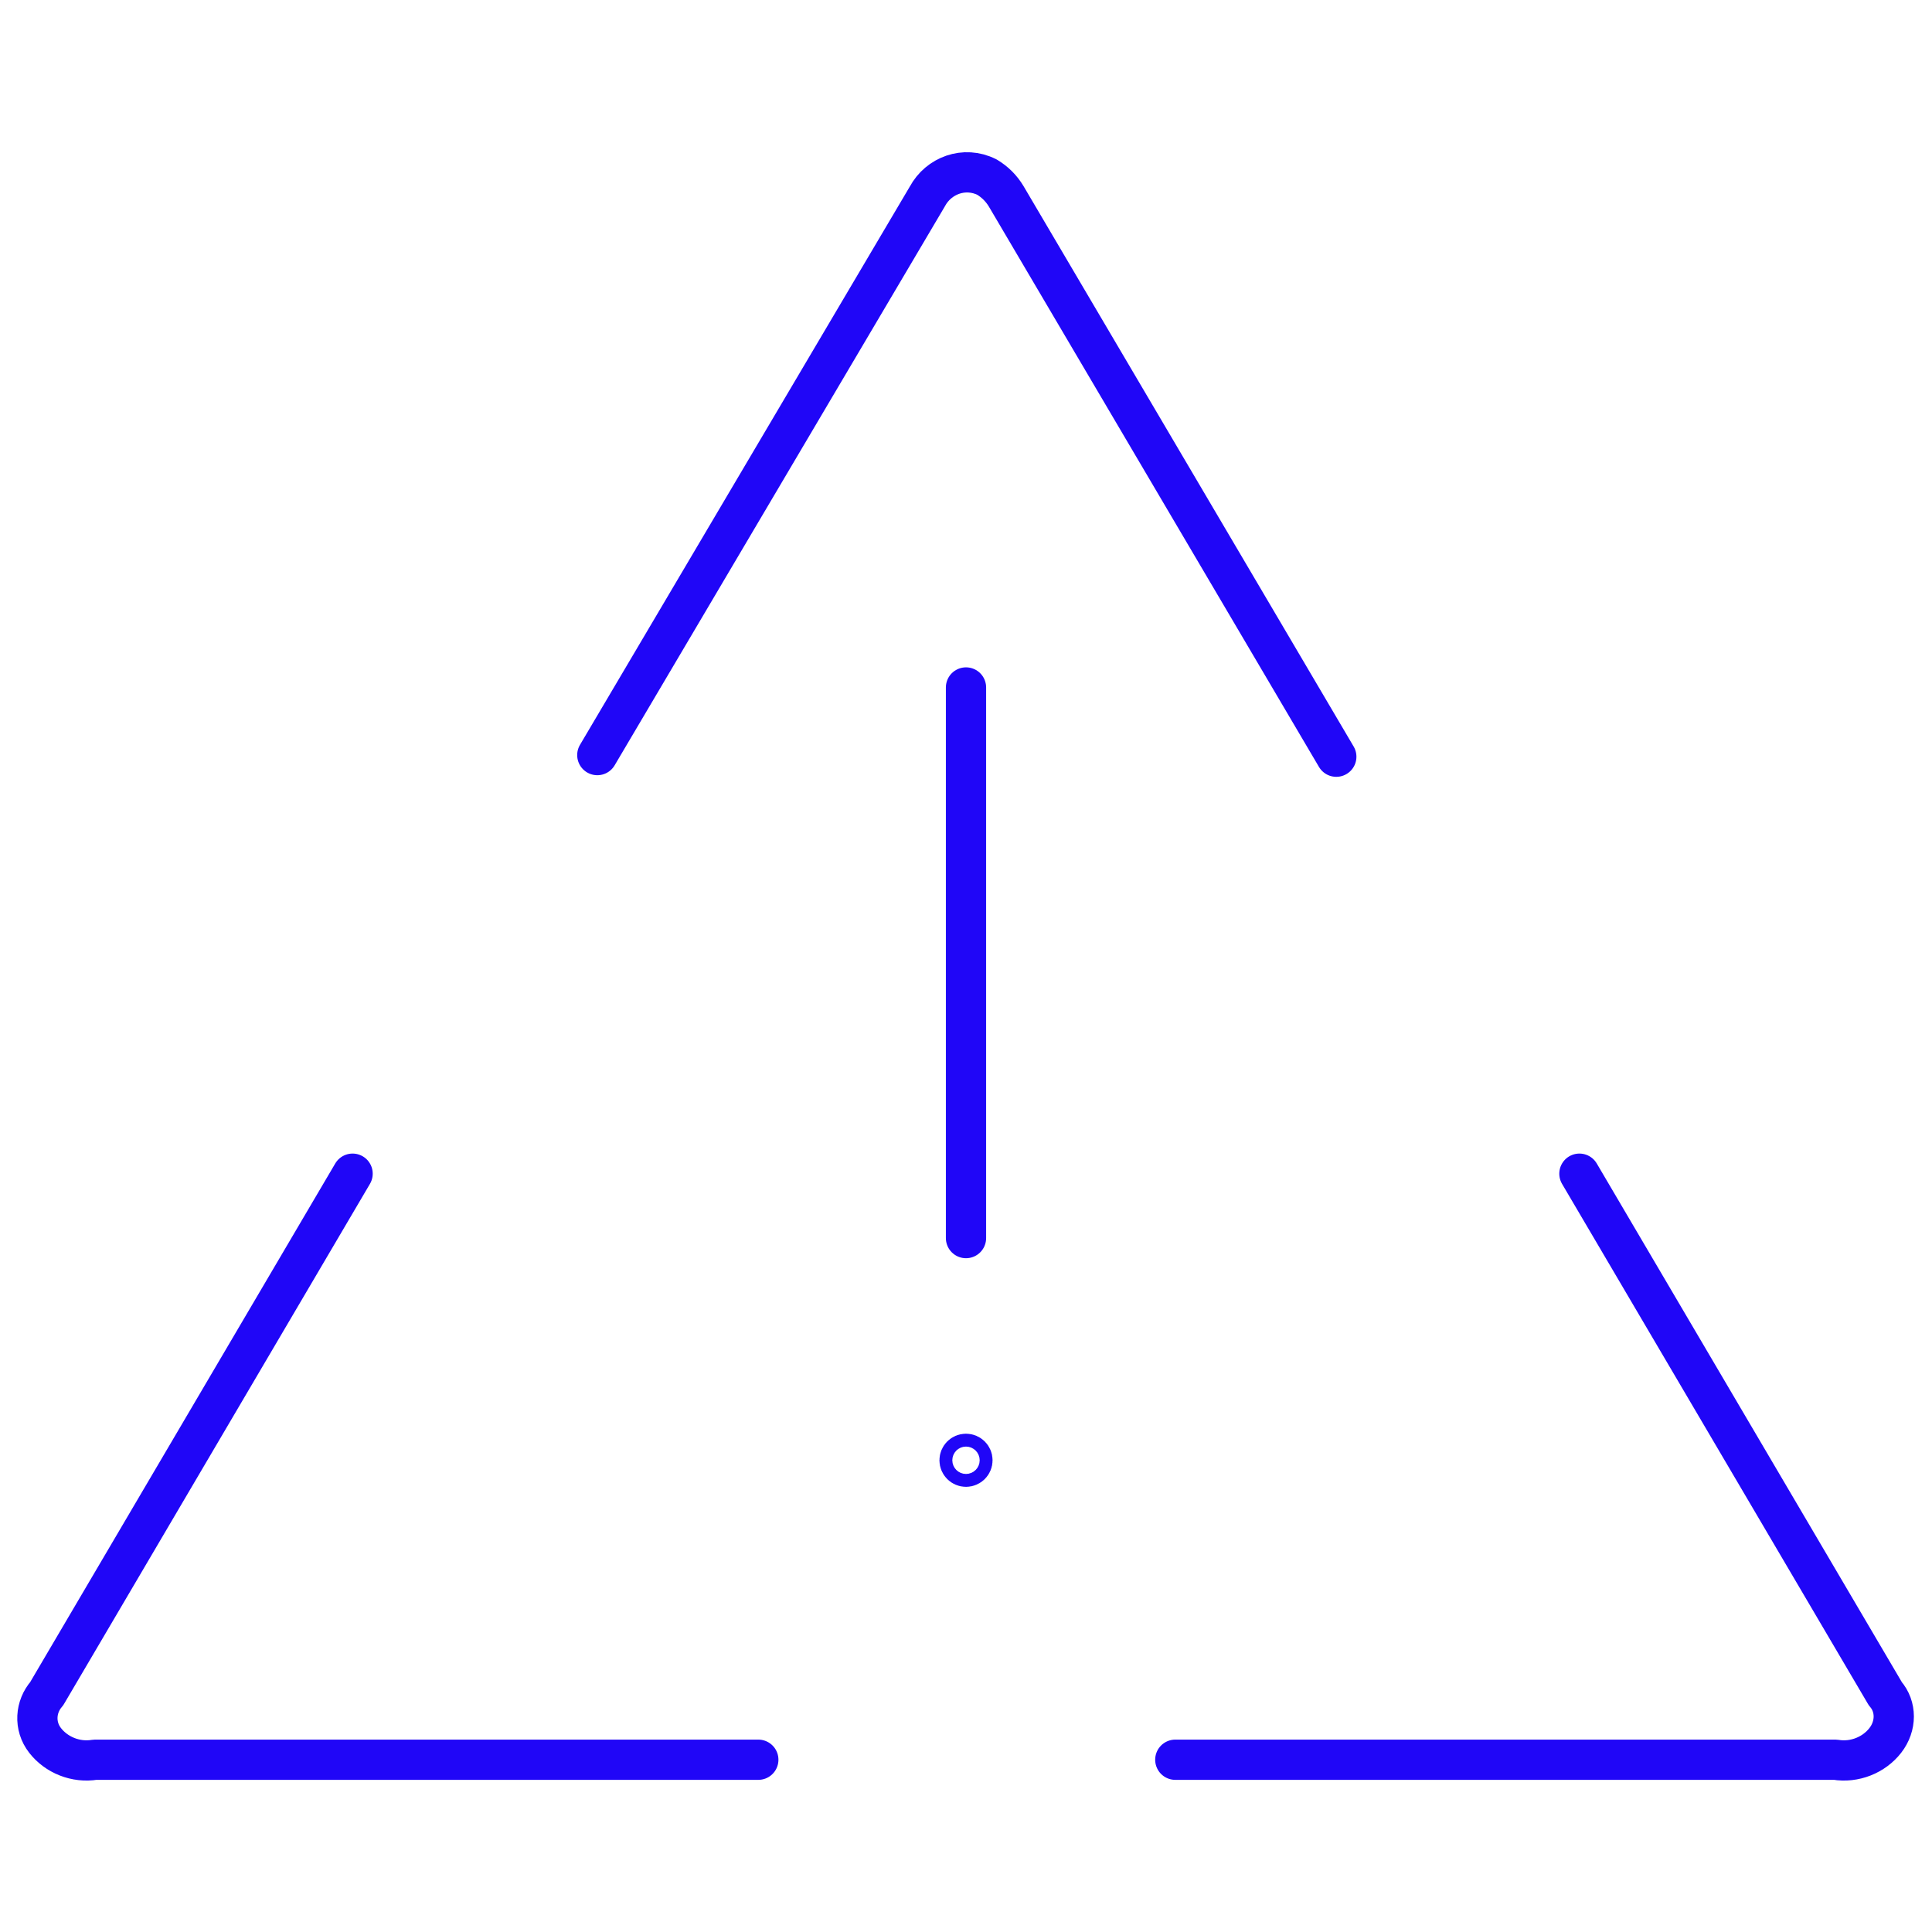
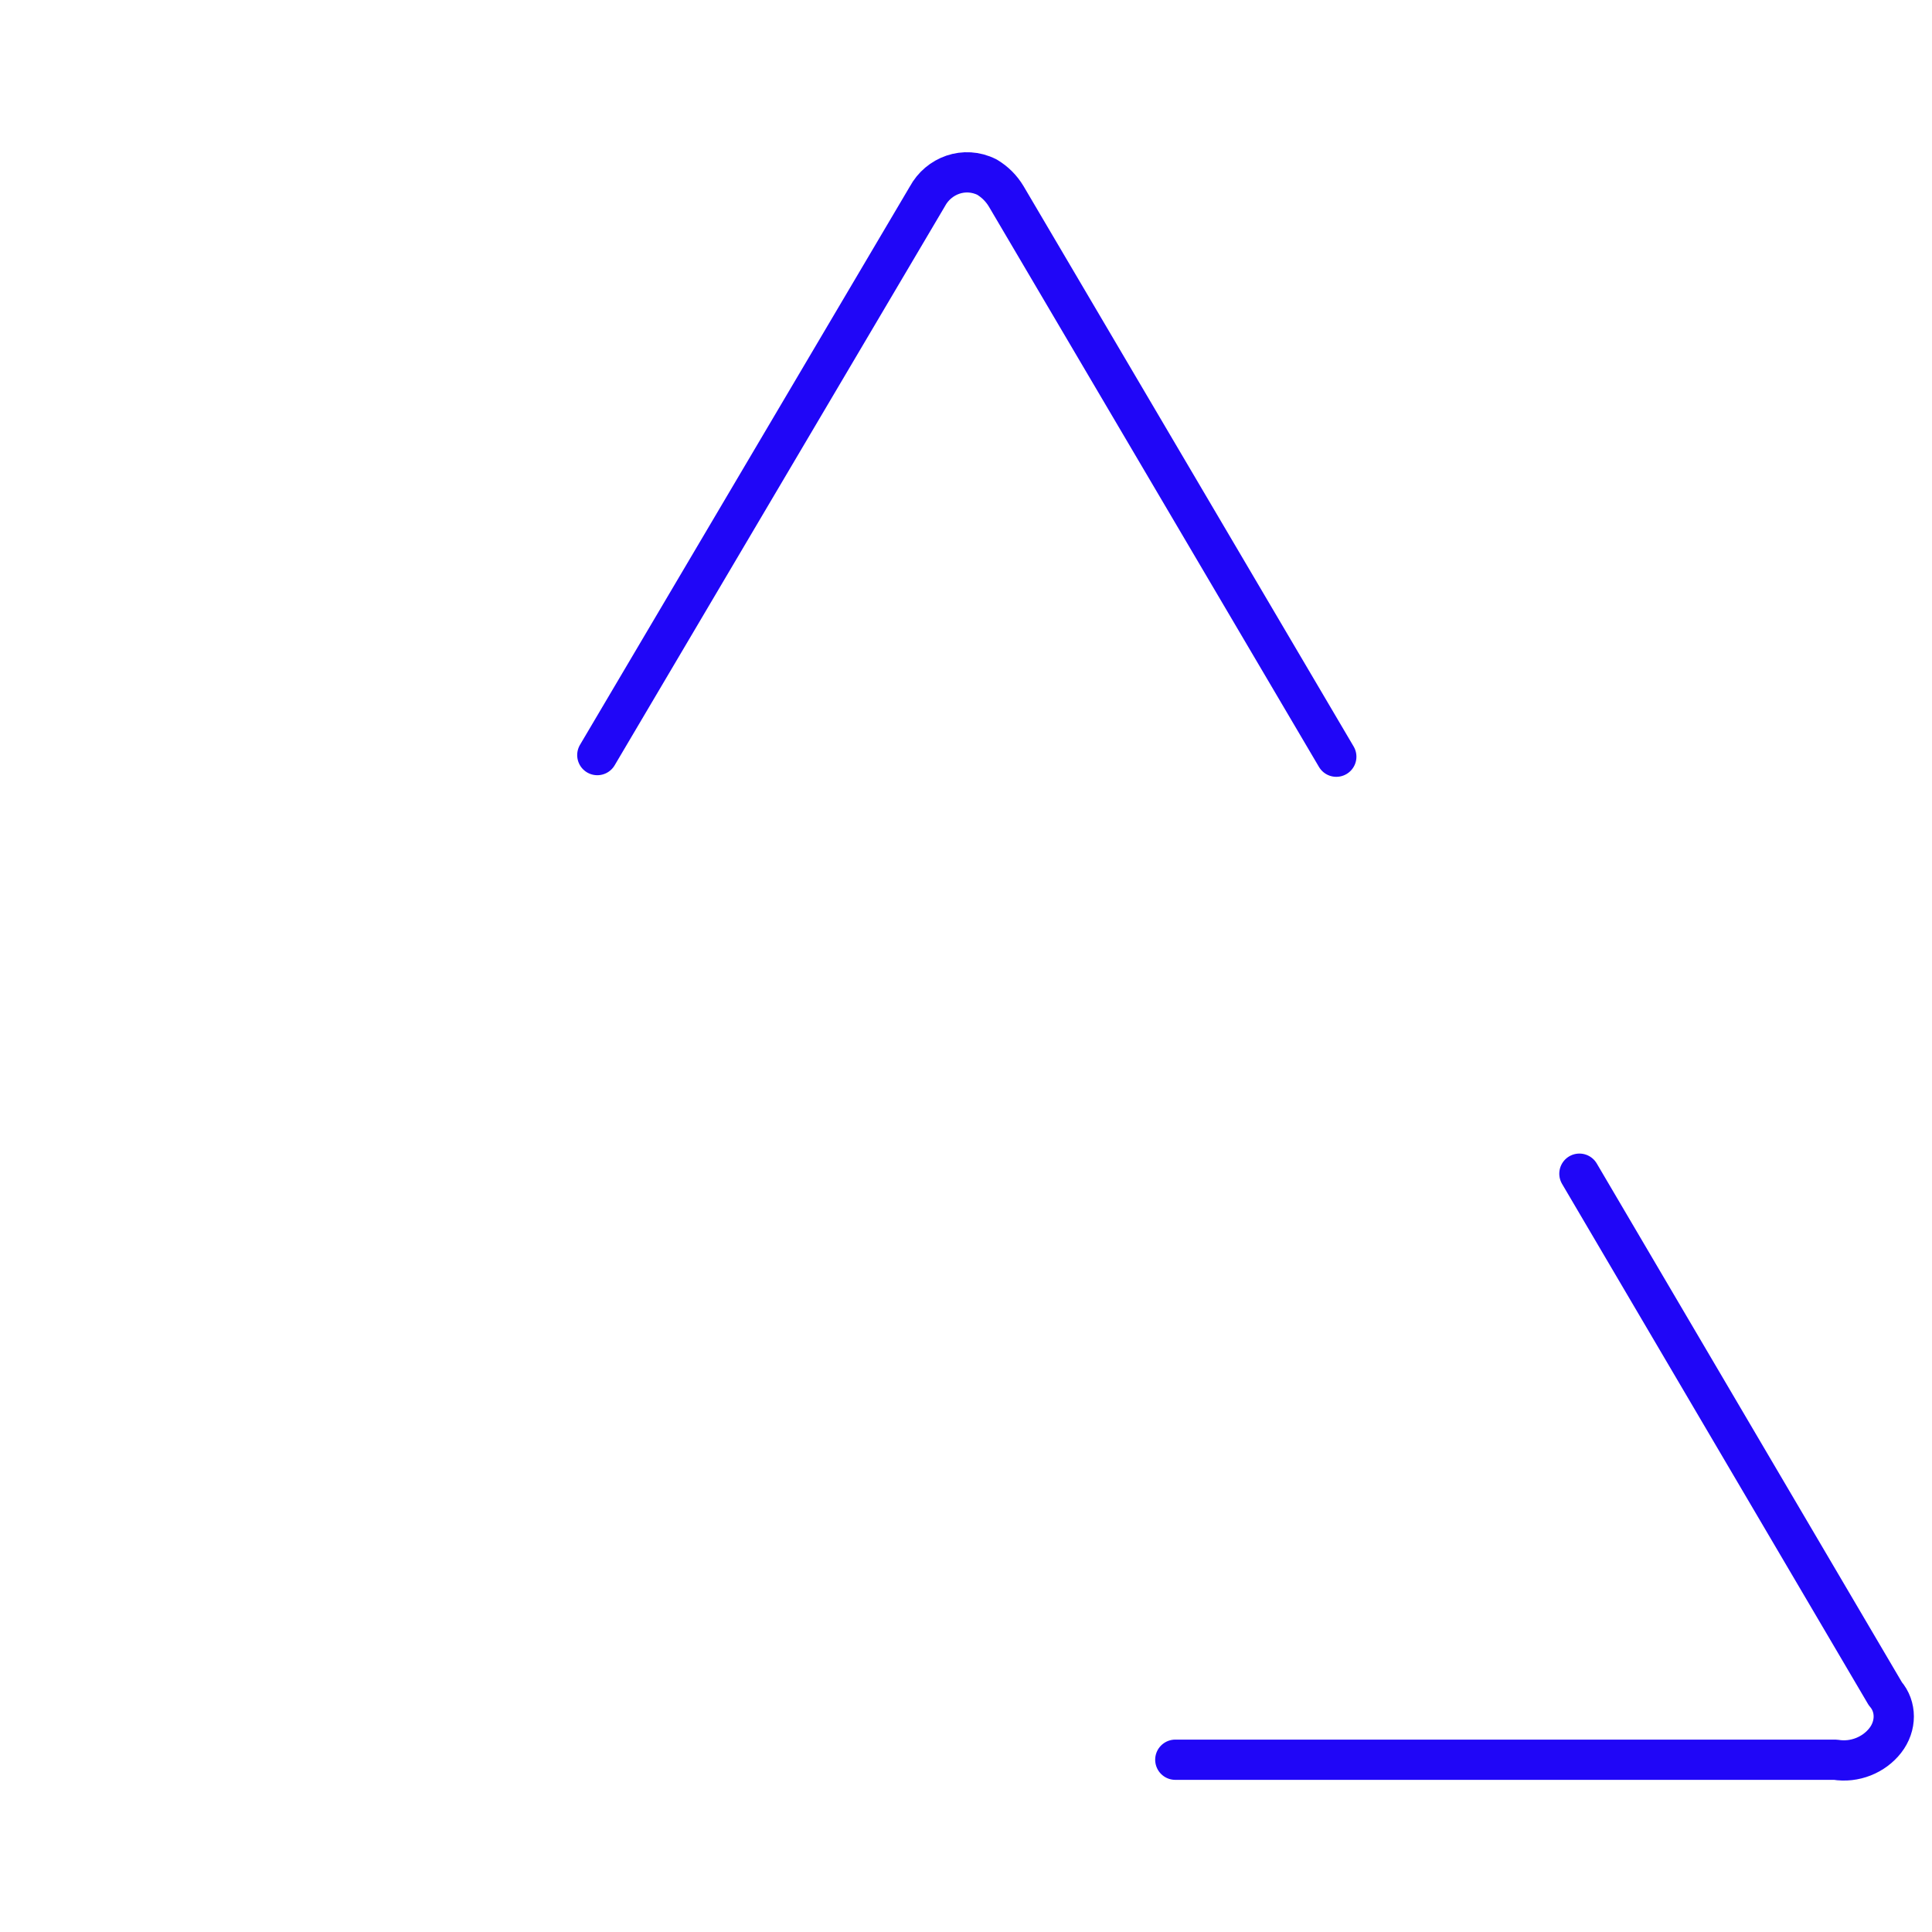
<svg xmlns="http://www.w3.org/2000/svg" id="Layer_1" width="120" height="120" version="1.1" viewBox="0 0 120 120">
  <defs>
    <style>
      .st0 {
        fill: none;
        stroke: #2006f7;
        stroke-linecap: round;
        stroke-linejoin: round;
        stroke-width: 2.5px;
      }
    </style>
  </defs>
  <g id="Icons">
    <g id="Interface-Essential_Alerts_alert-triangle">
      <g id="Group_203">
        <g id="alert-triangle">
          <path class="st0" d="M98.1,72.9l19,32.3c.7.8.7,2,0,2.9-.7.9-1.9,1.4-3.1,1.2h-41" />
          <path class="st0" d="M37.1,46.9L57.6,12.2c.7-1.3,2.3-1.9,3.7-1.2.5.3.9.7,1.2,1.2l20.5,34.8" />
-           <path class="st0" d="M21.9,72.9L2.9,105.2c-.7.8-.8,2-.1,2.9.7.9,1.9,1.4,3.1,1.2h41.2" />
-           <path id="Shape_1054" class="st0" d="M60,76.9v-34.2" />
        </g>
      </g>
    </g>
-     <circle class="st0" cx="60" cy="90.7" r=".4" />
  </g>
</svg>